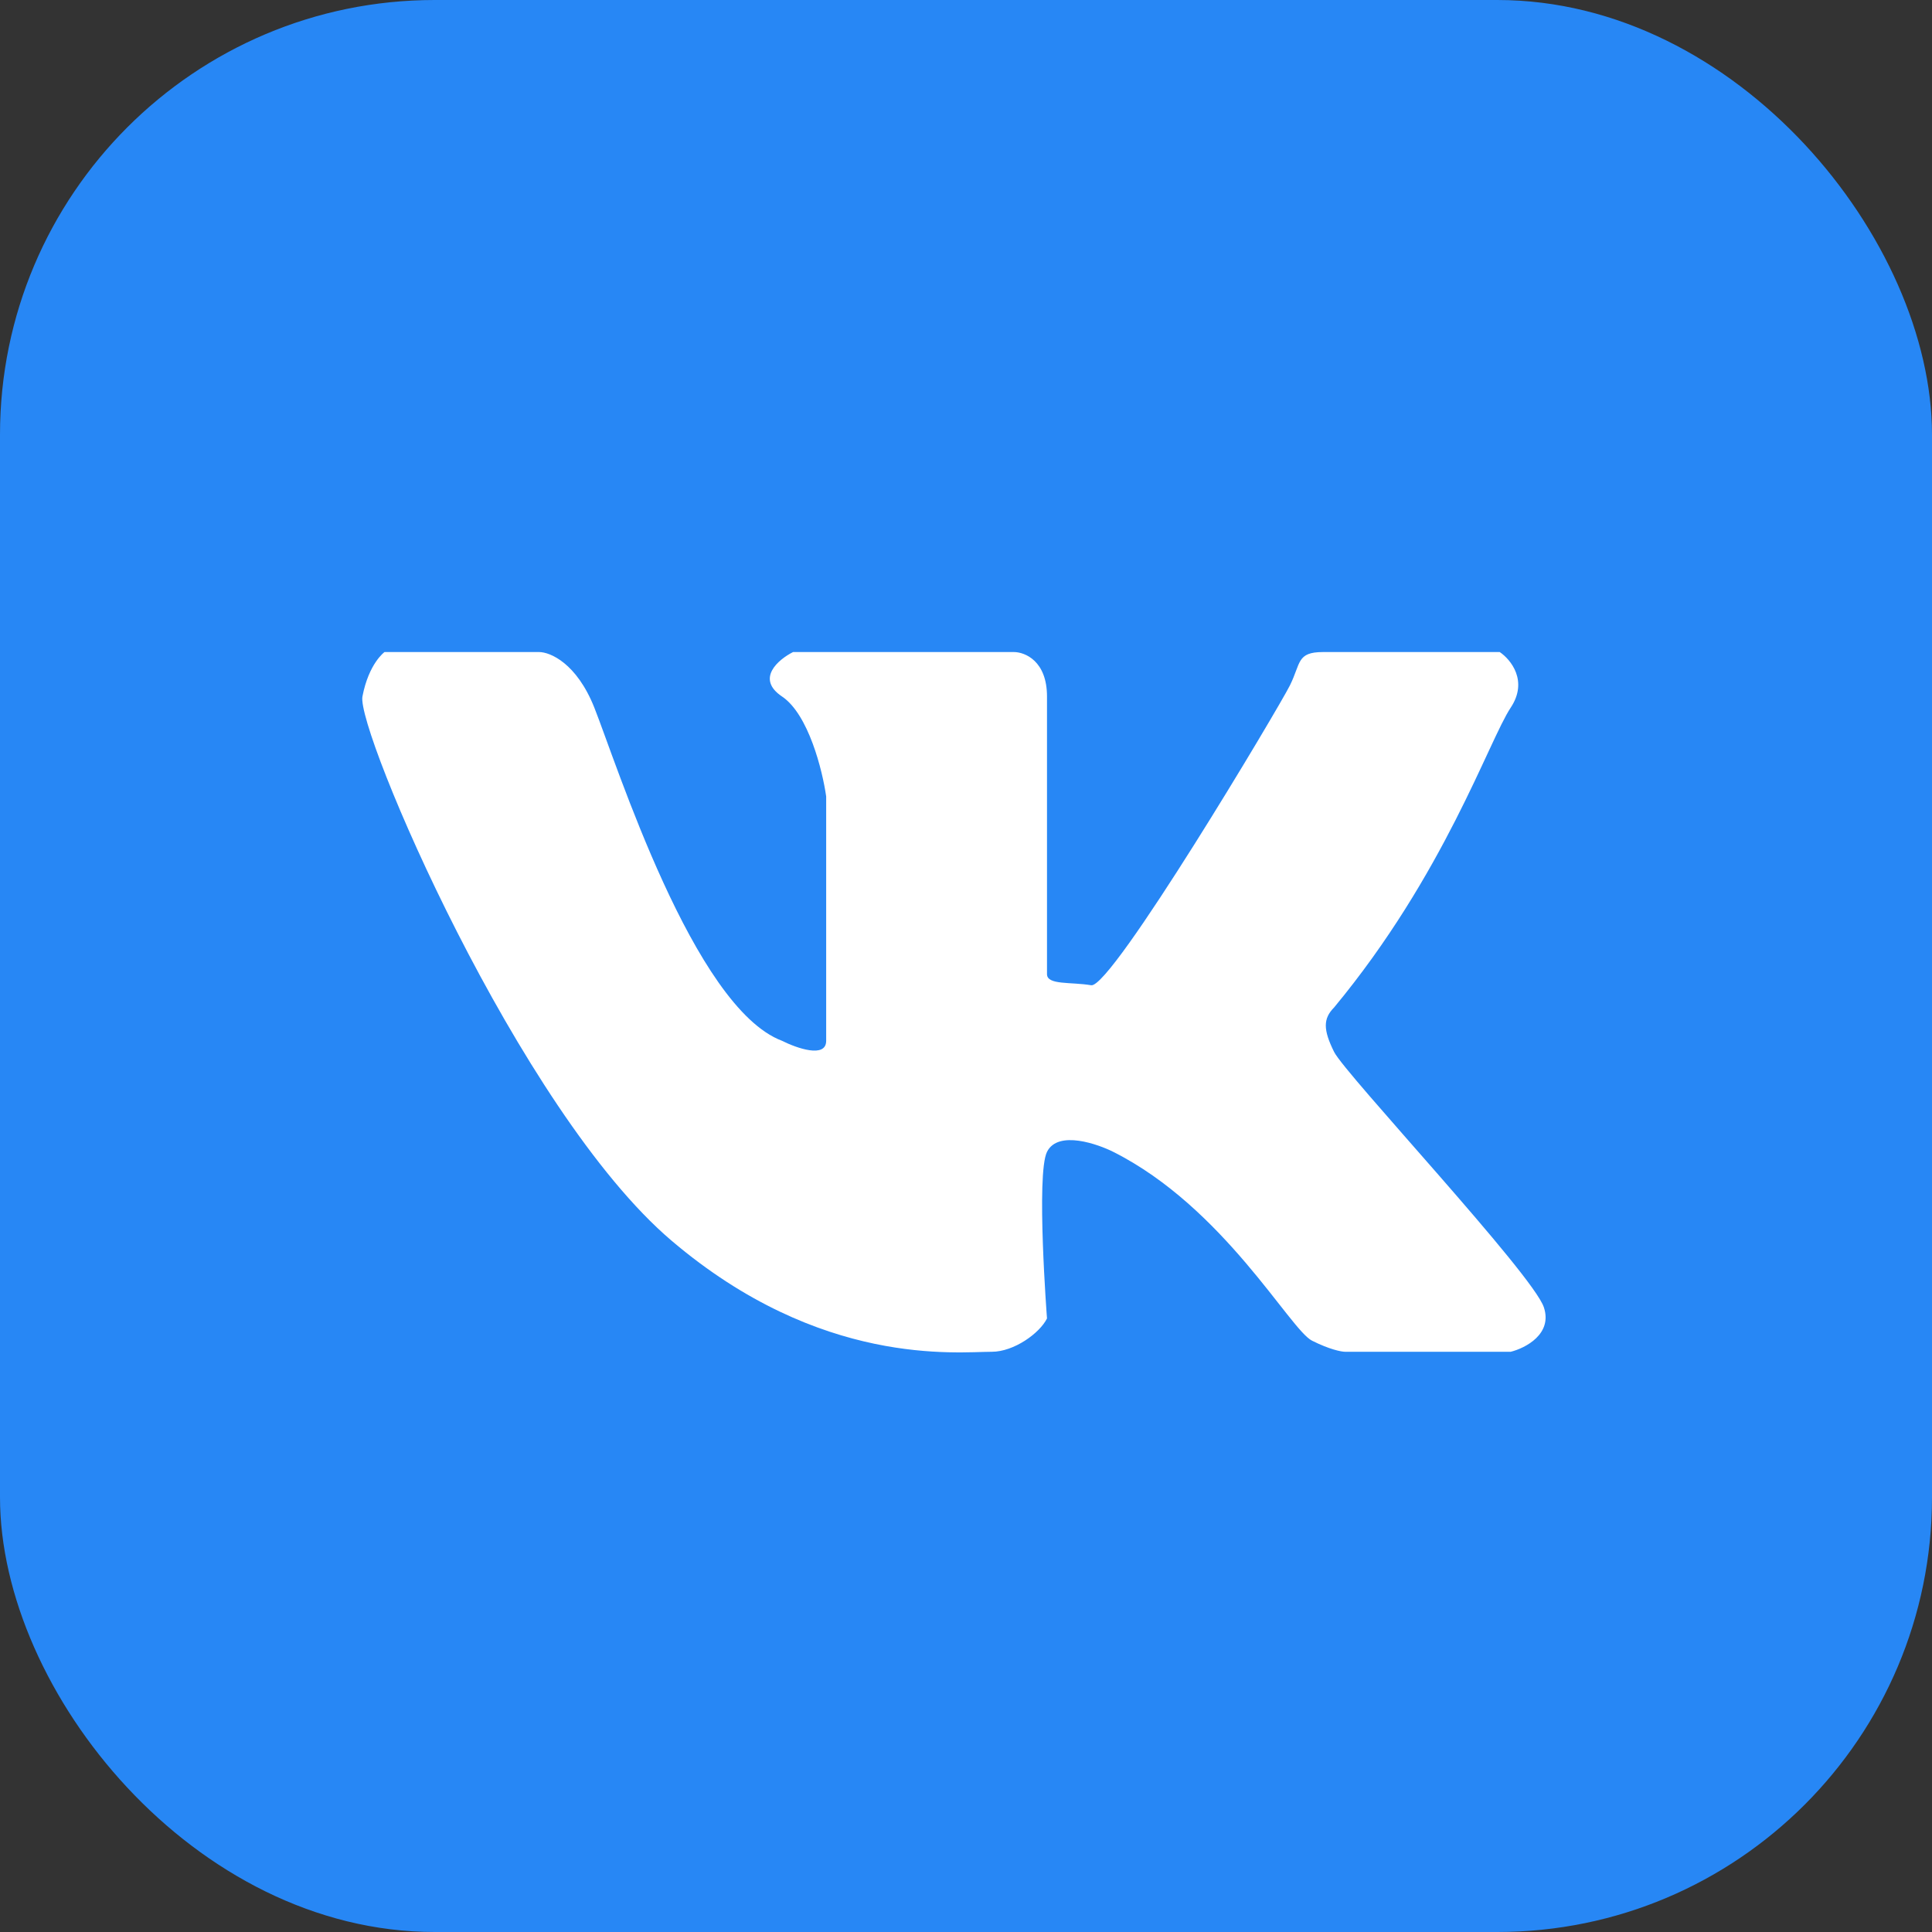
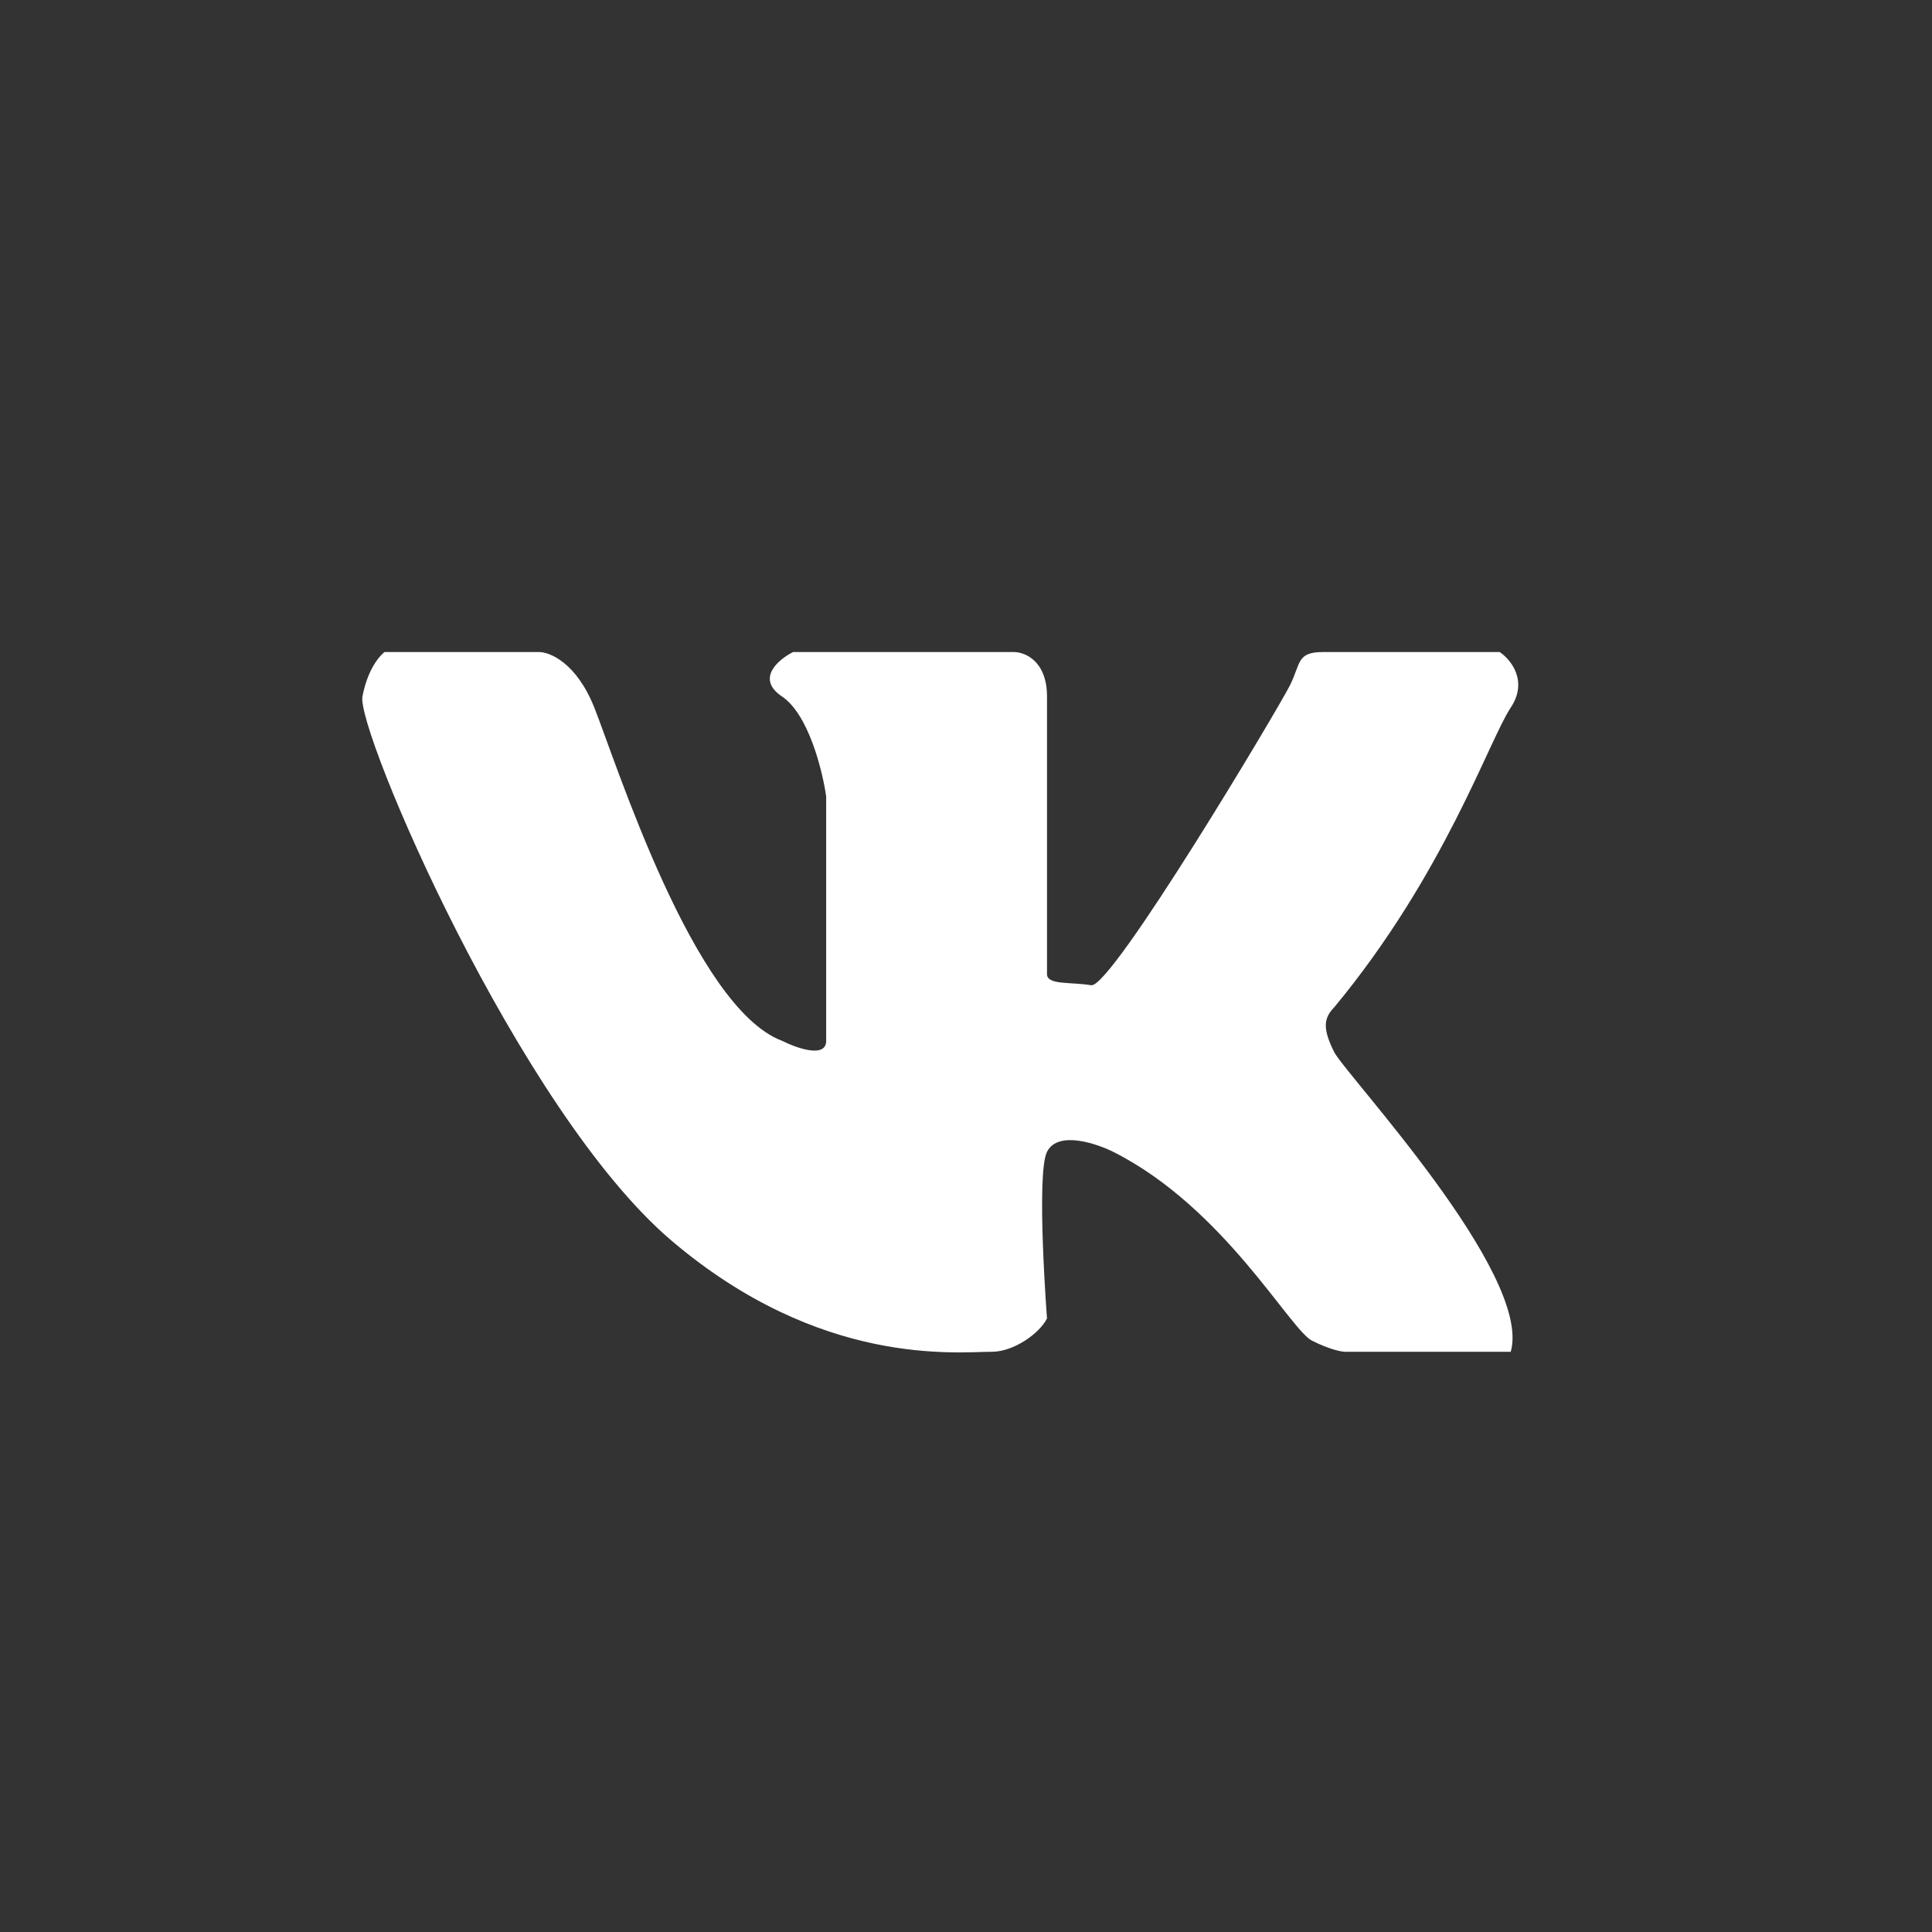
<svg xmlns="http://www.w3.org/2000/svg" width="80" height="80" viewBox="0 0 80 80" fill="none">
  <rect x="0" y="0" width="80" height="80" fill="#333333" stroke="none" />
-   <rect width="80" height="80" rx="18" fill="#2787F5" />
-   <path d="M22.323 27H15.922C15.922 27 15.272 27.463 15.008 28.84C14.743 30.216 21.474 45.991 27.809 51.375C33.988 56.626 39.623 55.974 41.068 55.974C41.983 55.974 43.05 55.208 43.354 54.594C43.354 54.594 42.897 48.616 43.354 47.696C43.812 46.776 45.488 47.389 46.098 47.696C50.67 49.995 53.413 55.054 54.327 55.514C55.059 55.882 55.547 55.974 55.699 55.974H62.557C63.167 55.821 64.294 55.238 63.929 54.135C63.471 52.755 55.699 44.477 55.242 43.557C54.785 42.637 54.785 42.177 55.242 41.717C59.814 36.198 61.642 30.679 62.557 29.299C63.288 28.196 62.557 27.307 62.1 27H54.785C53.687 27 53.87 27.46 53.413 28.38C52.956 29.299 46.023 40.941 45.183 40.797C44.343 40.654 43.354 40.797 43.354 40.337V28.84C43.354 27.368 42.44 27 41.983 27H32.839C32.229 27.307 31.284 28.104 32.381 28.84C33.479 29.576 34.058 31.906 34.21 32.979V43.097C34.21 43.833 32.991 43.403 32.381 43.097C28.724 41.717 25.523 31.599 24.609 29.299C23.877 27.46 22.78 27 22.323 27Z" fill="white" />
+   <path d="M22.323 27H15.922C15.922 27 15.272 27.463 15.008 28.84C14.743 30.216 21.474 45.991 27.809 51.375C33.988 56.626 39.623 55.974 41.068 55.974C41.983 55.974 43.05 55.208 43.354 54.594C43.354 54.594 42.897 48.616 43.354 47.696C43.812 46.776 45.488 47.389 46.098 47.696C50.67 49.995 53.413 55.054 54.327 55.514C55.059 55.882 55.547 55.974 55.699 55.974H62.557C63.471 52.755 55.699 44.477 55.242 43.557C54.785 42.637 54.785 42.177 55.242 41.717C59.814 36.198 61.642 30.679 62.557 29.299C63.288 28.196 62.557 27.307 62.1 27H54.785C53.687 27 53.87 27.46 53.413 28.38C52.956 29.299 46.023 40.941 45.183 40.797C44.343 40.654 43.354 40.797 43.354 40.337V28.84C43.354 27.368 42.44 27 41.983 27H32.839C32.229 27.307 31.284 28.104 32.381 28.84C33.479 29.576 34.058 31.906 34.21 32.979V43.097C34.21 43.833 32.991 43.403 32.381 43.097C28.724 41.717 25.523 31.599 24.609 29.299C23.877 27.46 22.78 27 22.323 27Z" fill="white" />
</svg>